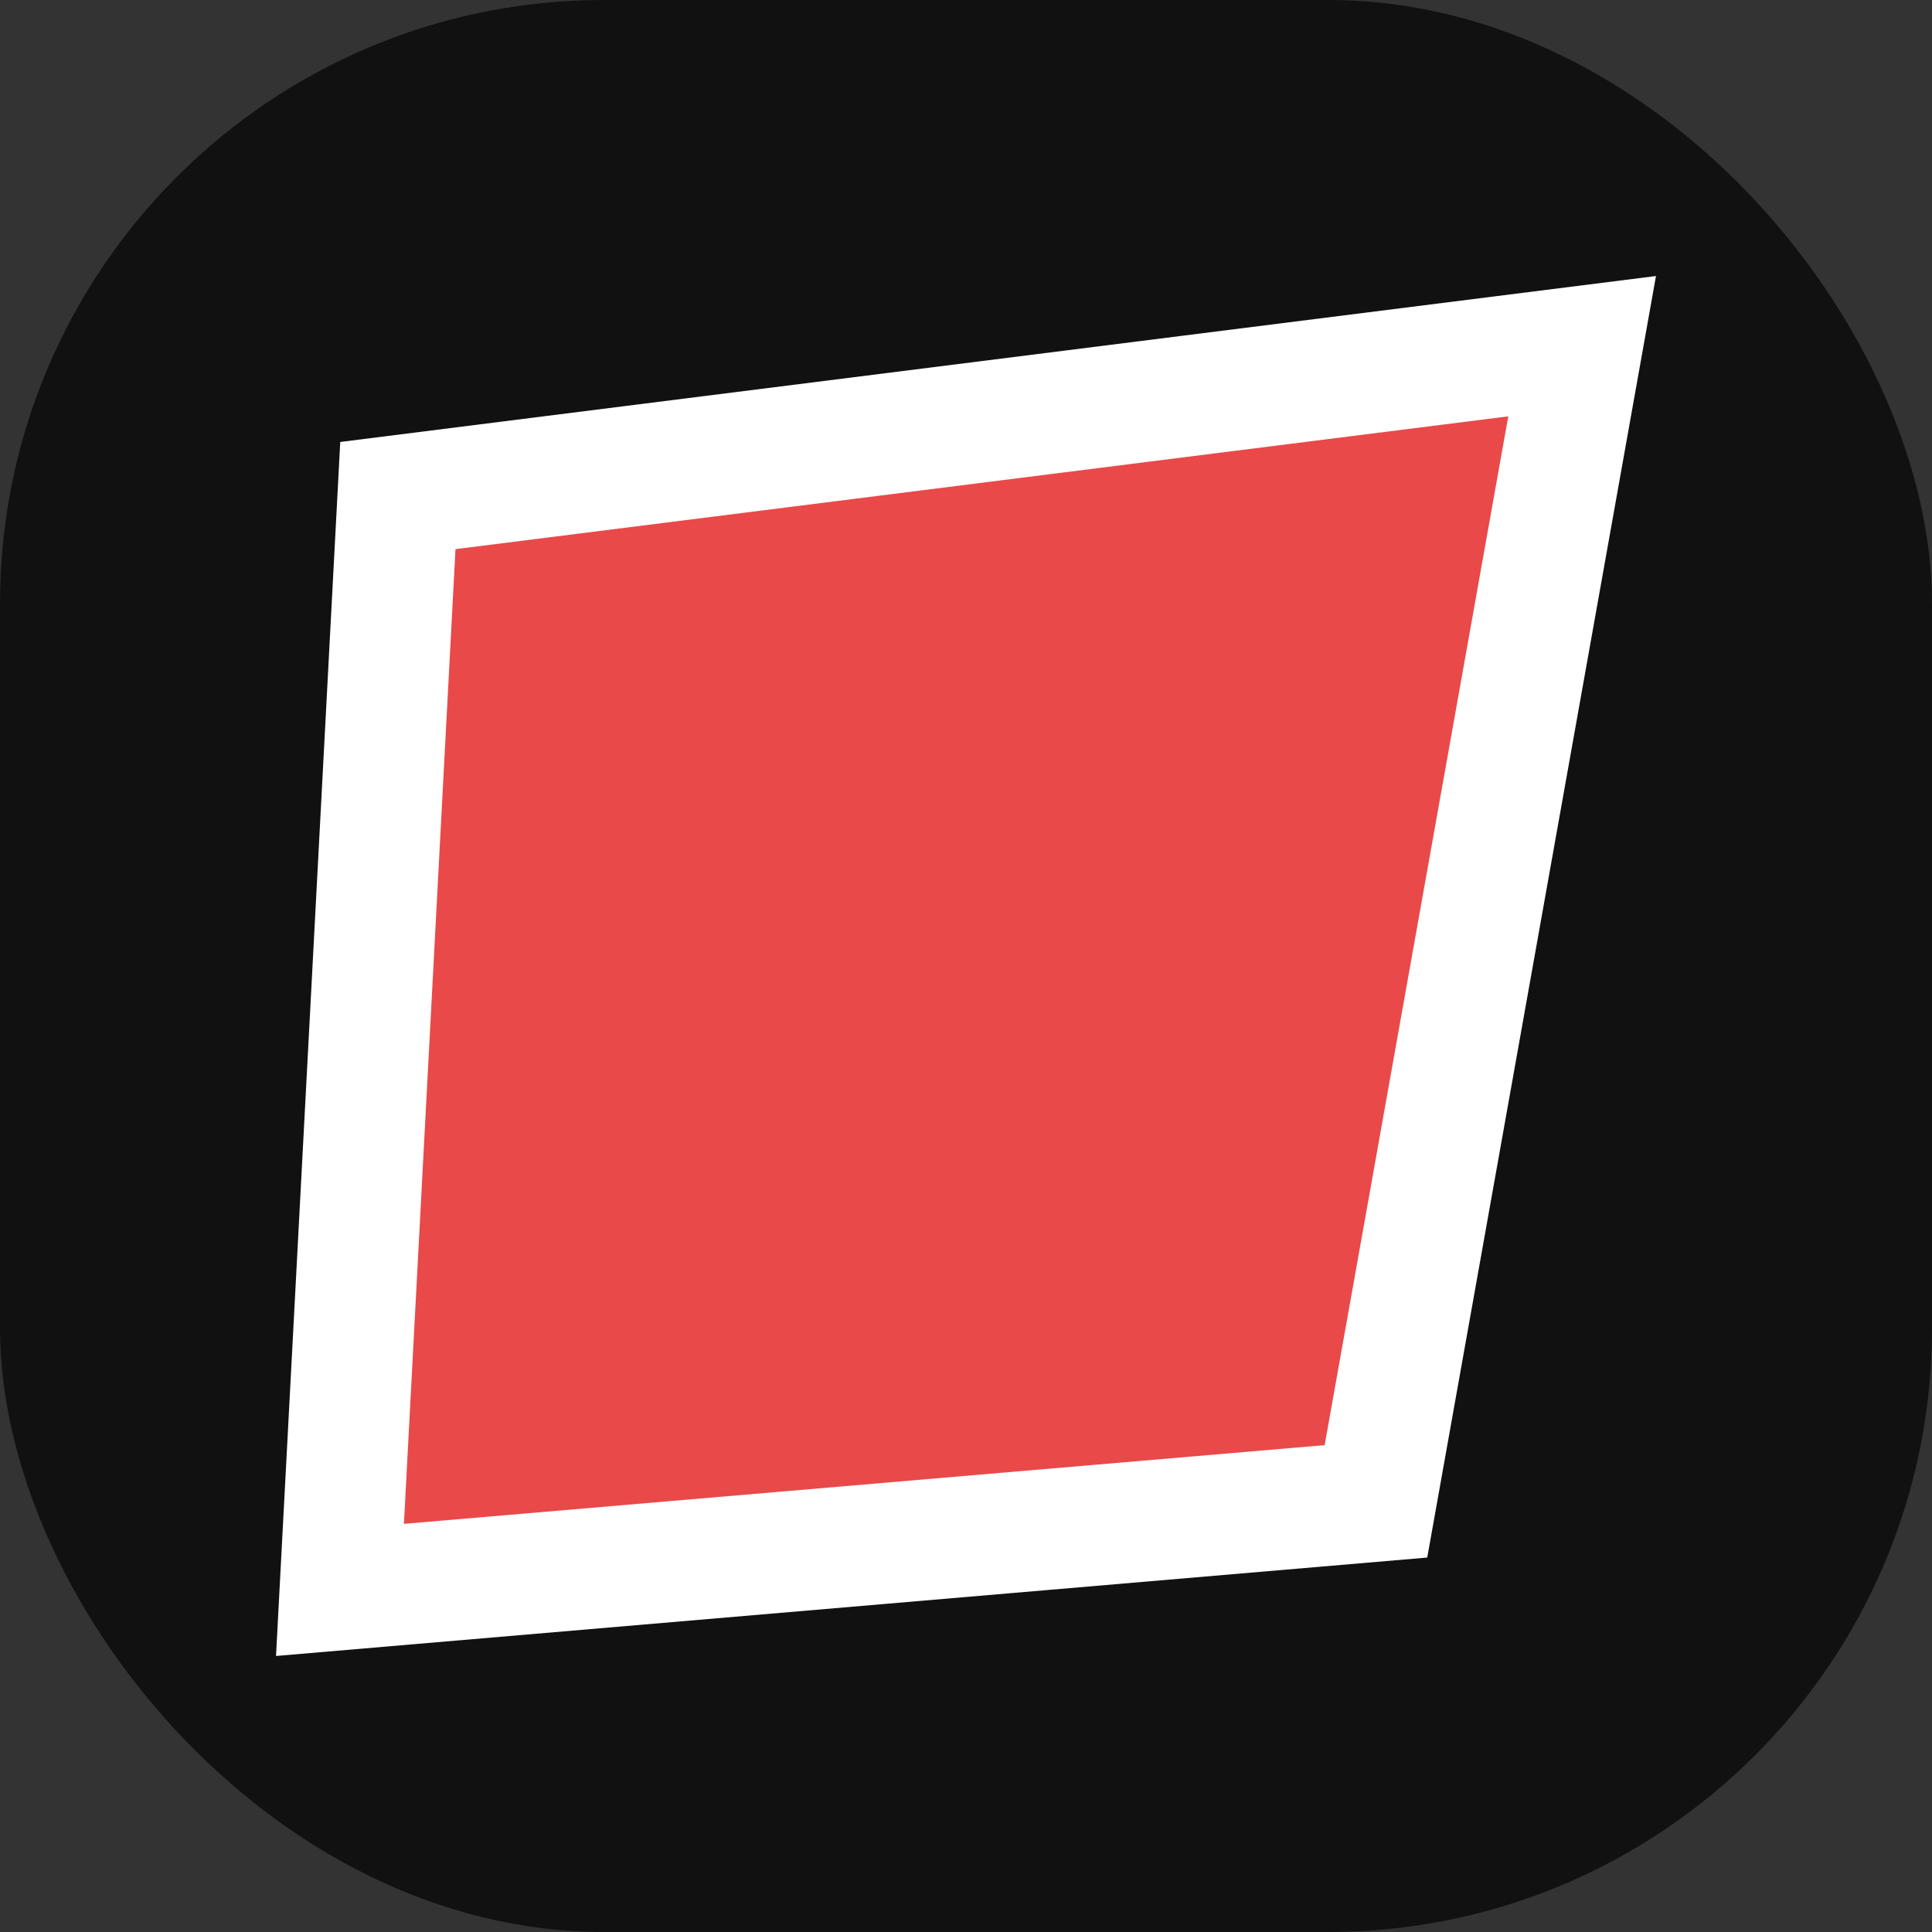
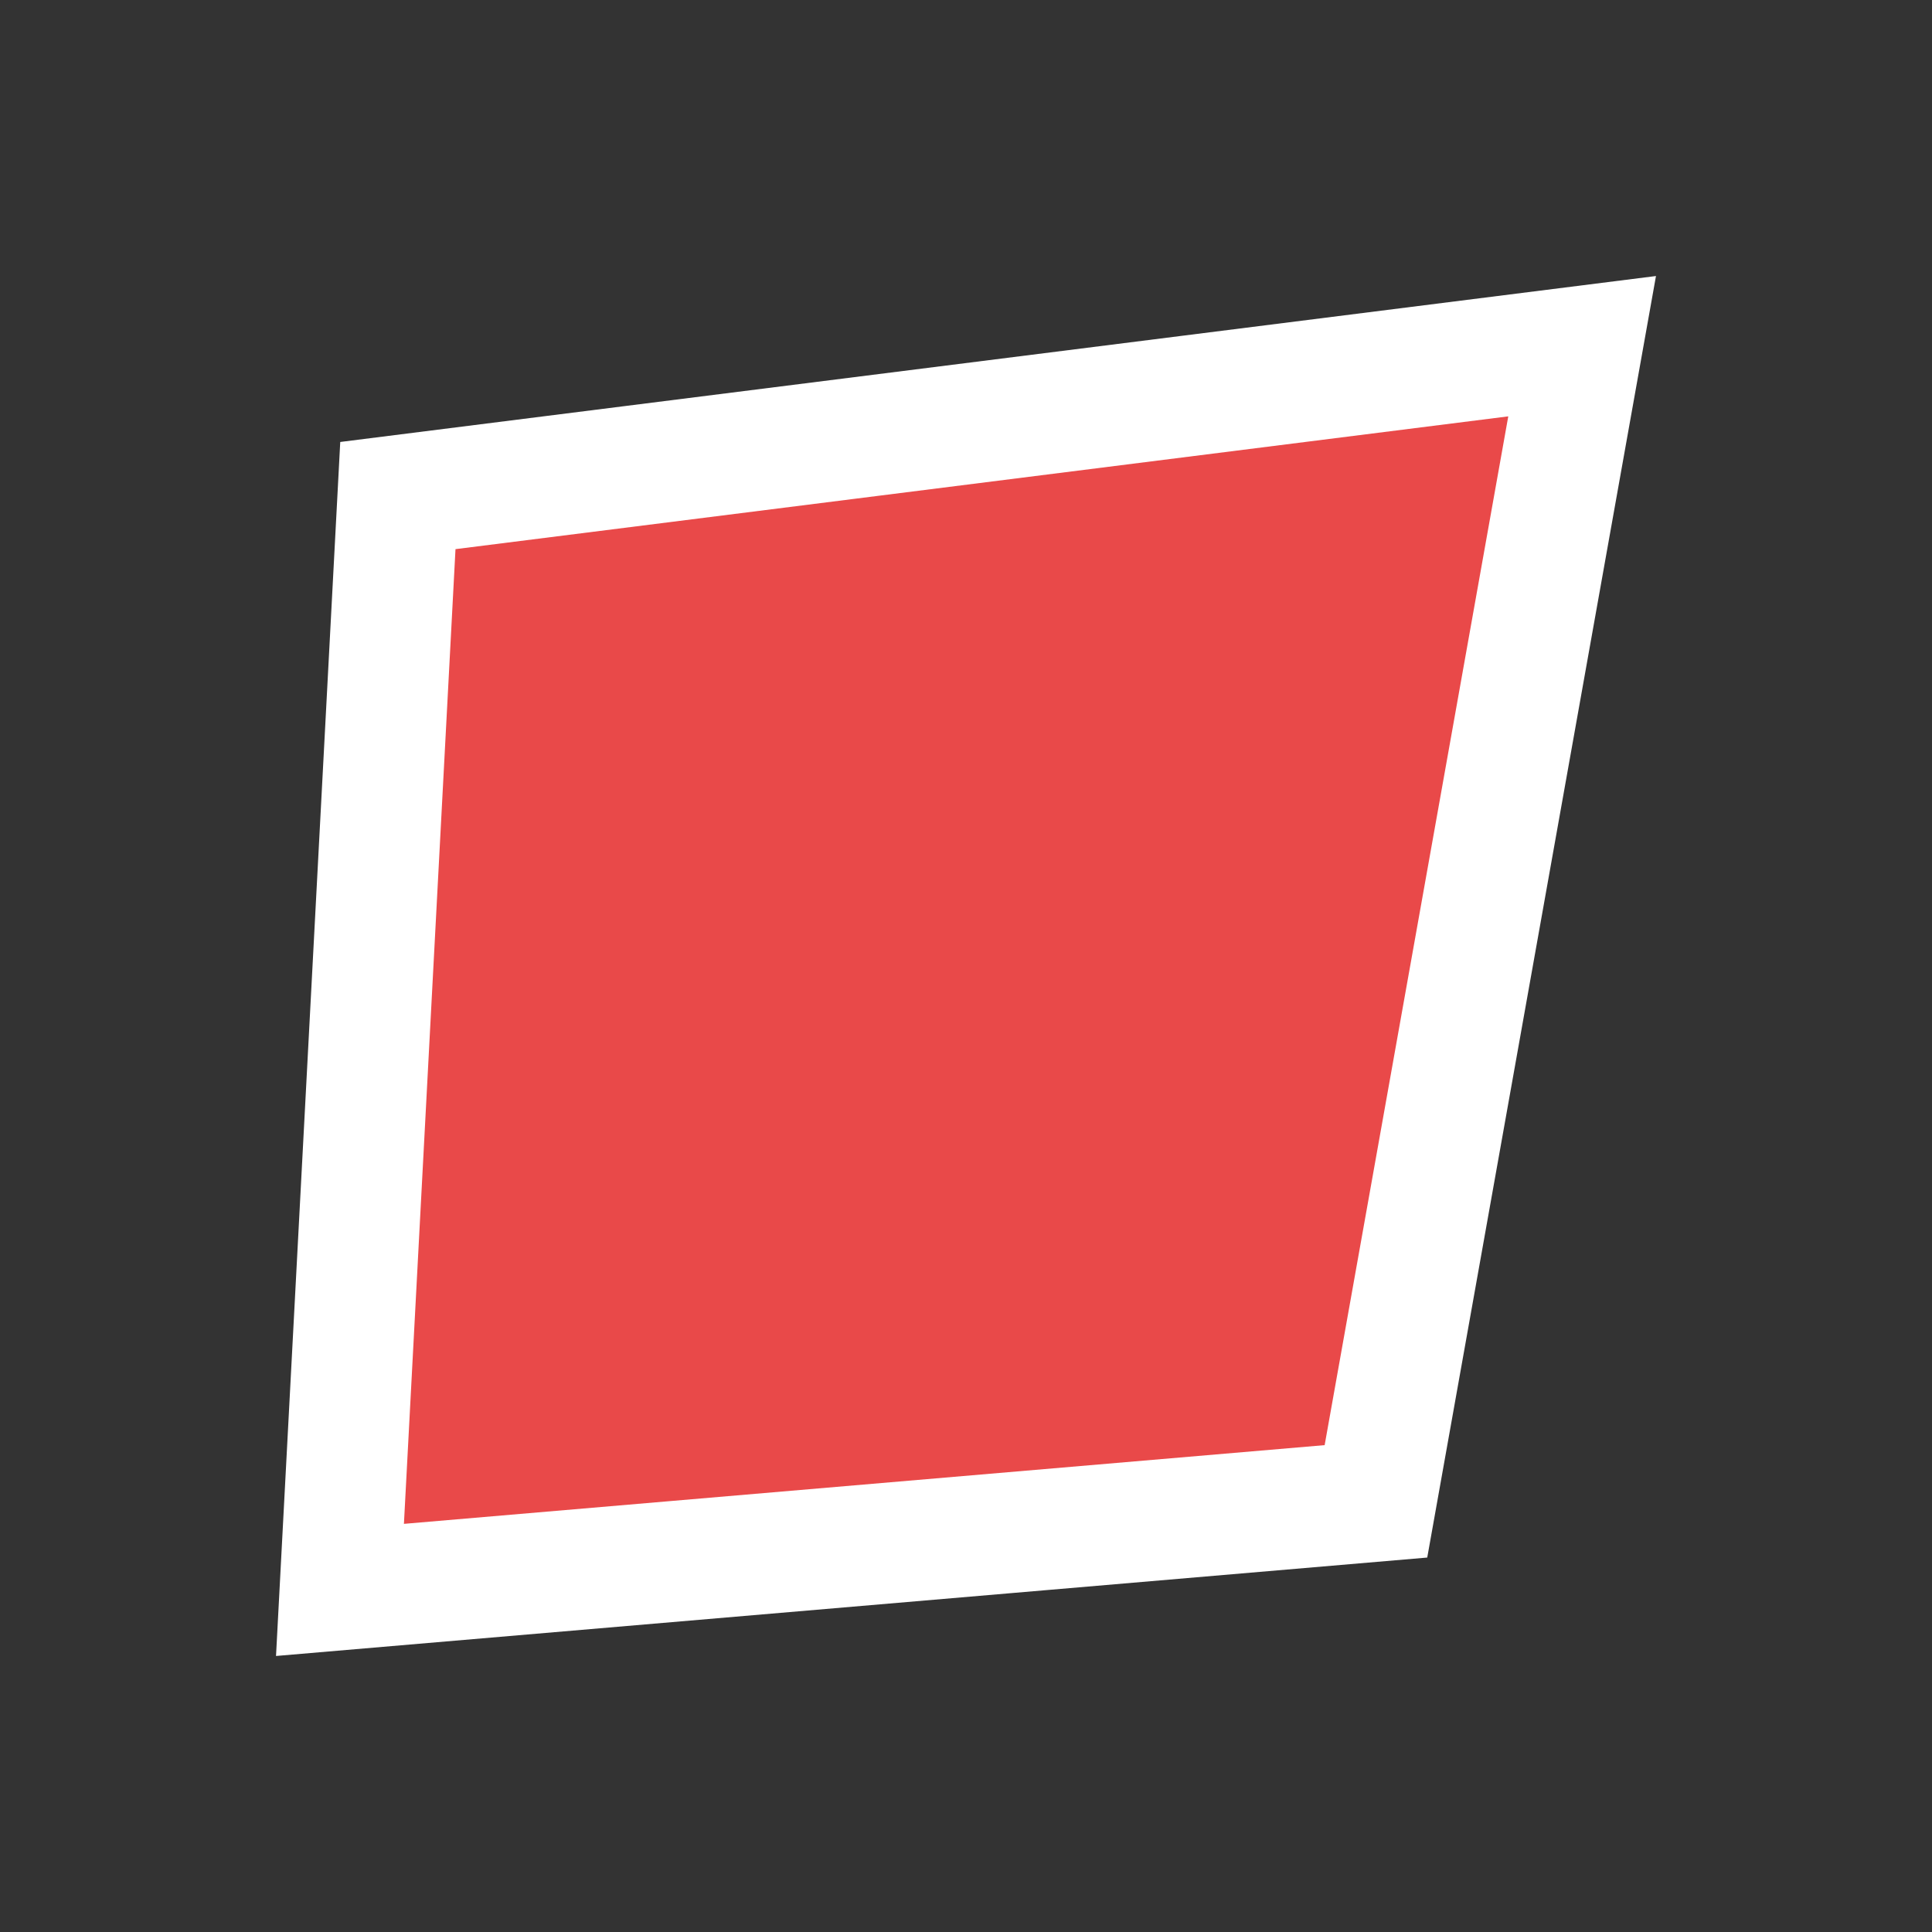
<svg xmlns="http://www.w3.org/2000/svg" width="32" height="32" viewBox="0 0 32 32" fill="none">
  <rect x="0" y="0" width="32" height="32" fill="#333333" stroke="none" />
-   <rect width="32" height="32" rx="10" fill="#111111" />
  <path d="M22.79 24.867L5.631 26.334L6.59 8.208L26.205 5.734L22.79 24.867Z" fill="#E94949" stroke="white" stroke-width="2" />
</svg>